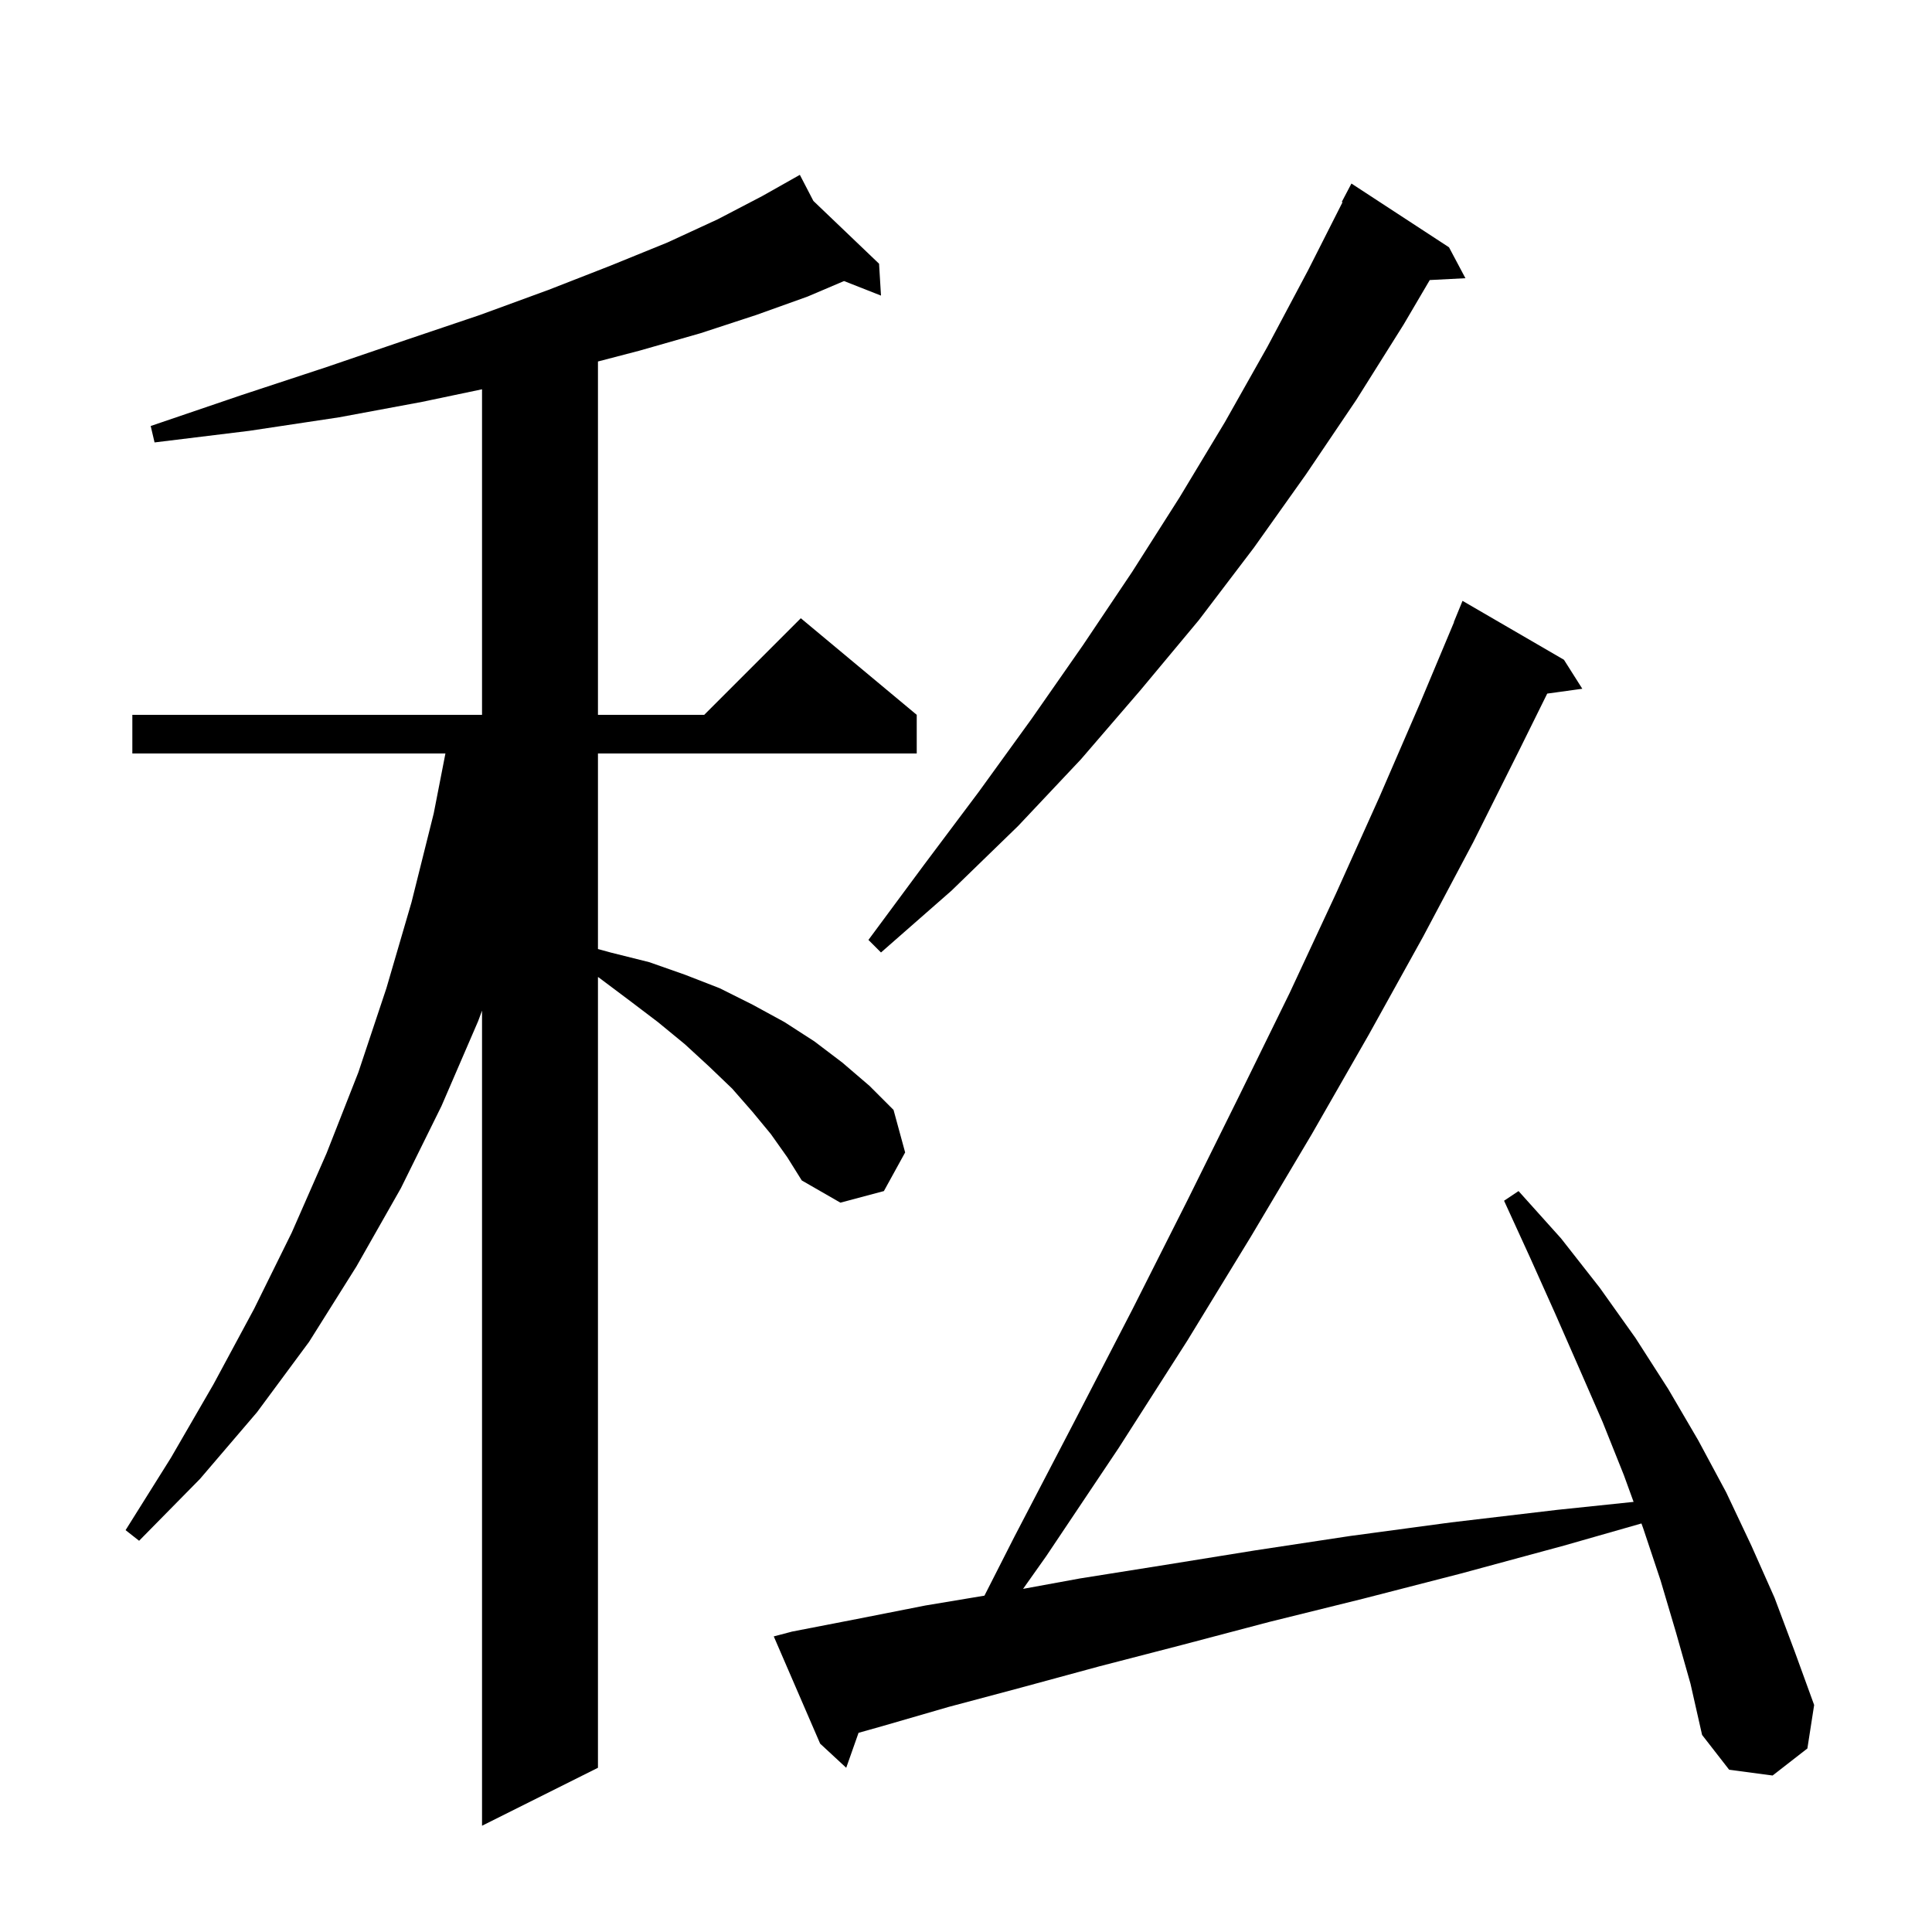
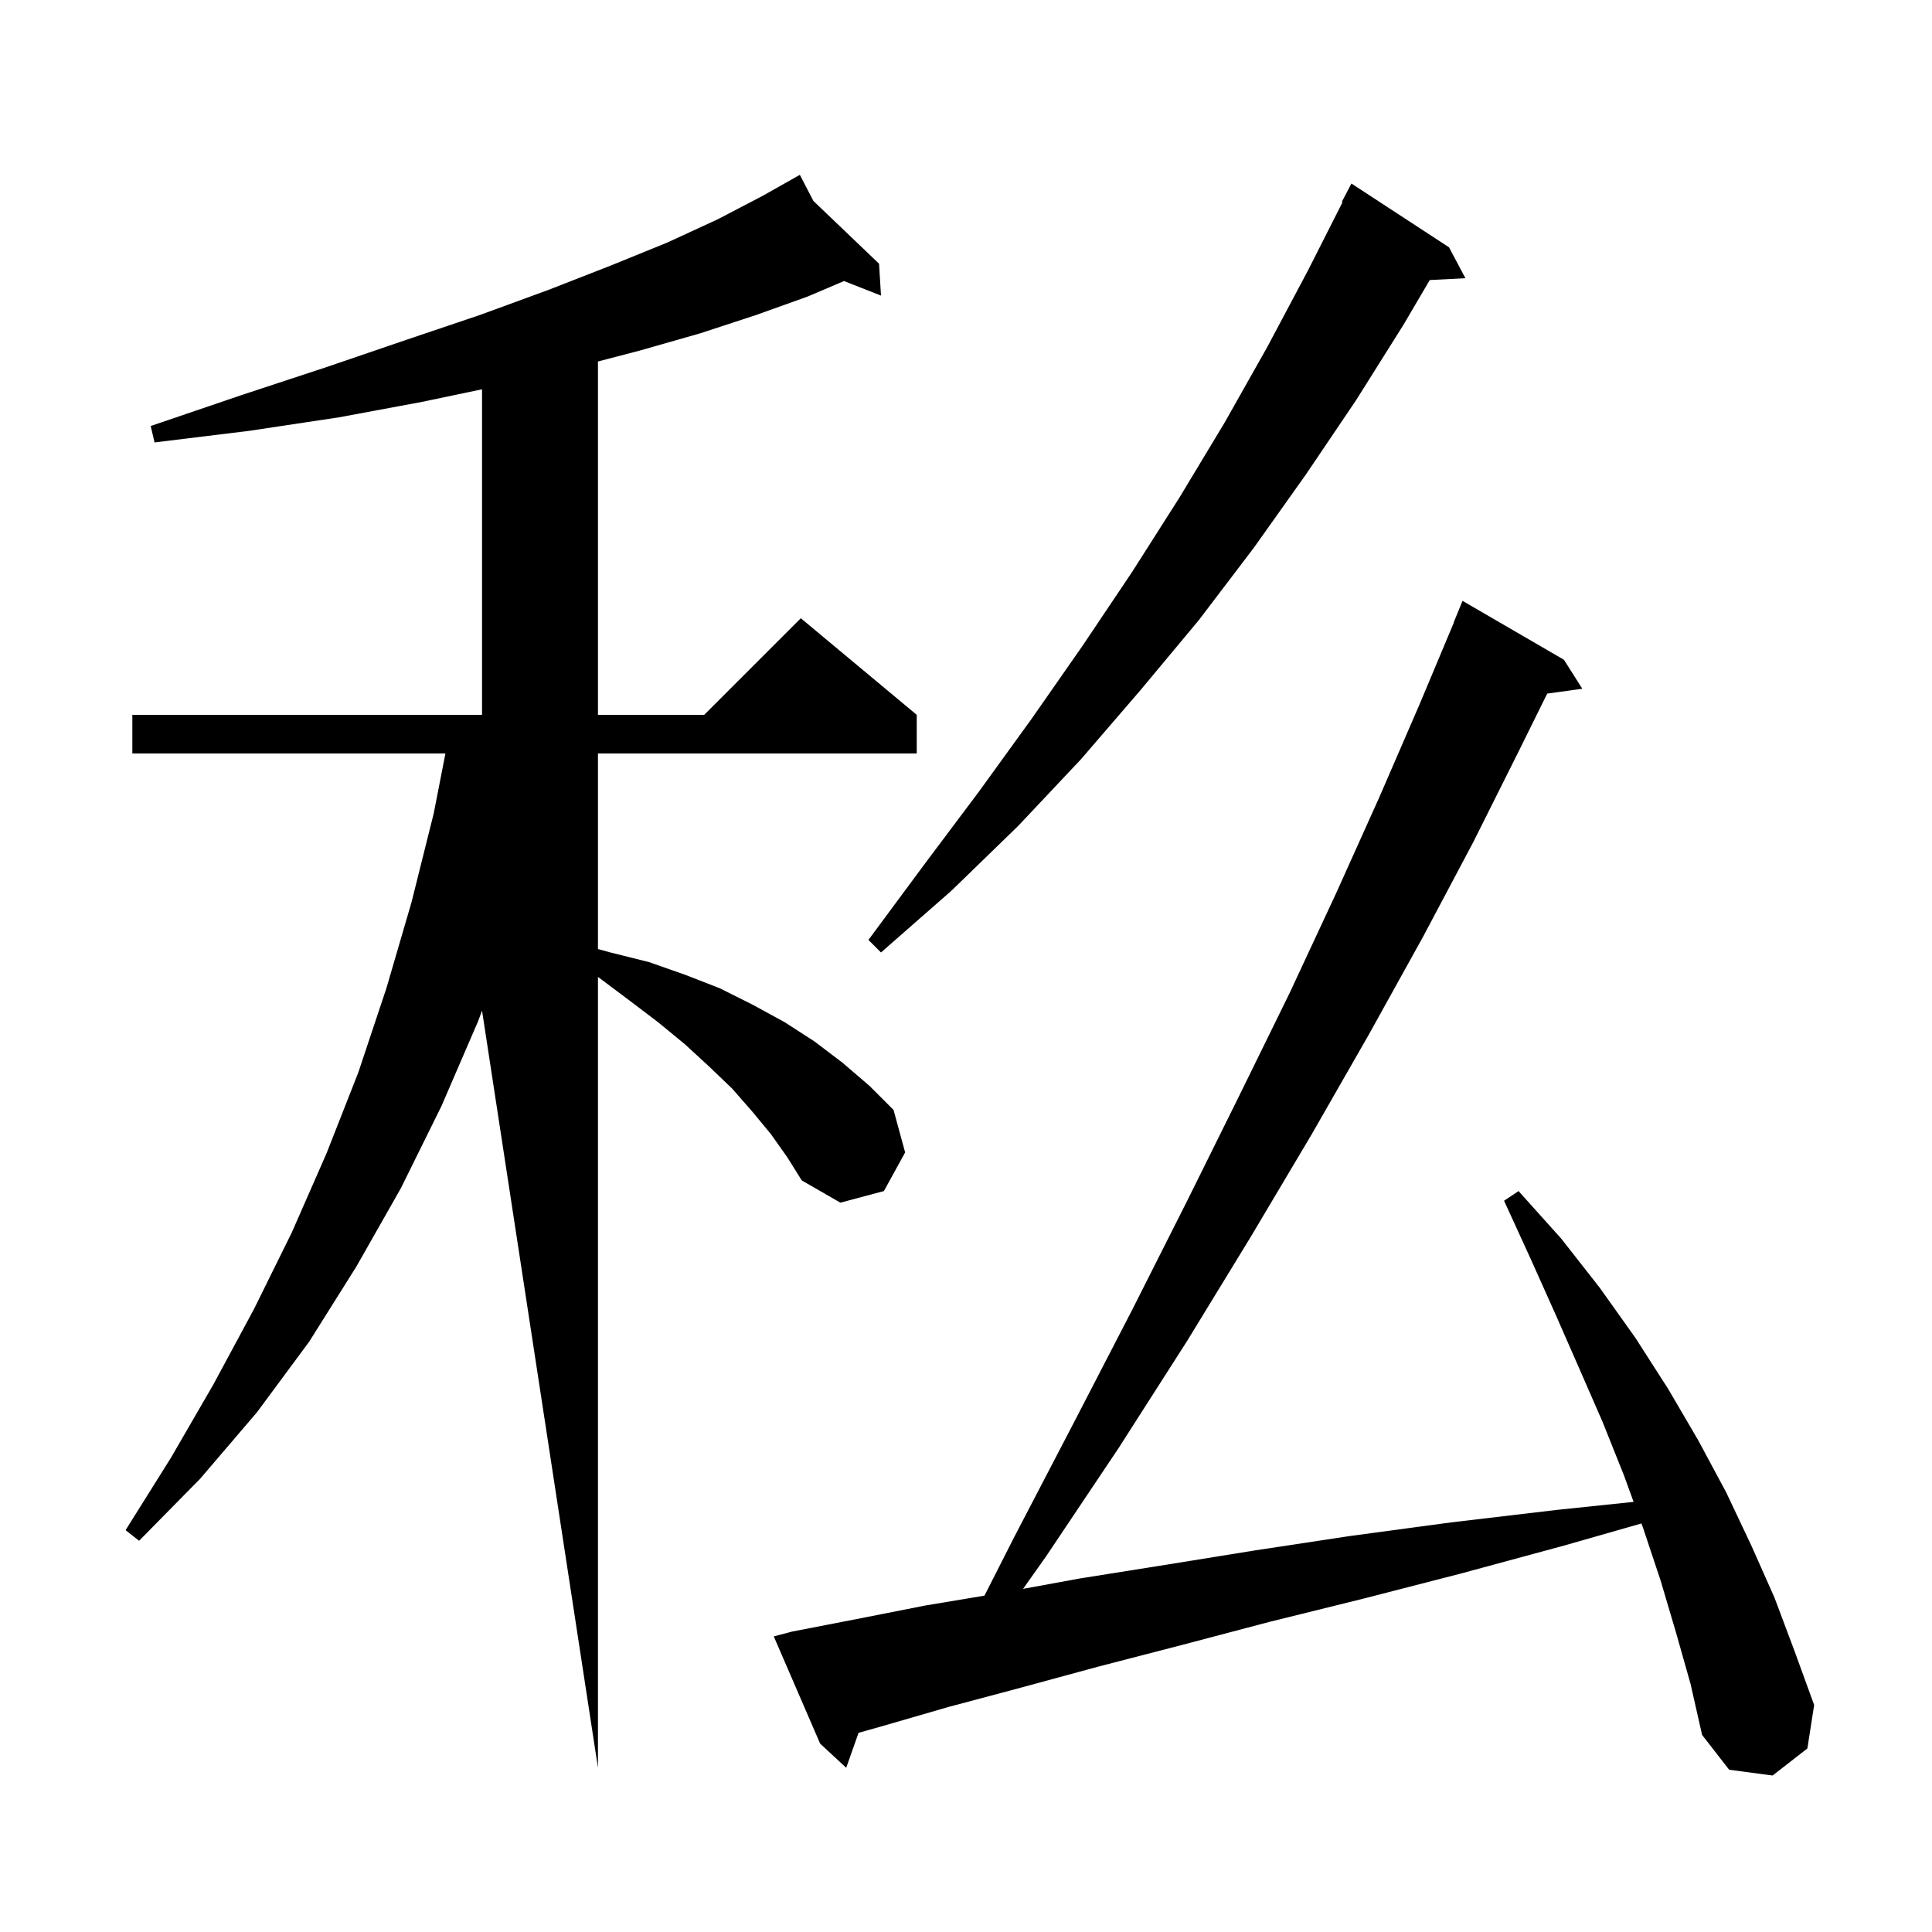
<svg xmlns="http://www.w3.org/2000/svg" version="1.1" baseProfile="full" viewBox="0 0 200 200" width="200" height="200">
  <g fill="currentColor">
-     <path d="M 79.8 117.4 L 77.9 115.1 L 75.8 112.7 L 73.4 110.4 L 70.9 108.1 L 68.1 105.8 L 65.2 103.6 L 62.0 101.2 L 61.9 101.141 L 61.9 183.0 L 49.9 189.0 L 49.9 104.618 L 49.5 105.7 L 45.7 114.5 L 41.5 123.0 L 36.9 131.1 L 32.0 138.9 L 26.6 146.2 L 20.7 153.1 L 14.4 159.5 L 13.0 158.4 L 17.7 150.9 L 22.1 143.3 L 26.3 135.5 L 30.2 127.6 L 33.8 119.4 L 37.1 111.0 L 40.0 102.3 L 42.6 93.4 L 44.9 84.2 L 46.11 78.0 L 13.7 78.0 L 13.7 74.0 L 49.9 74.0 L 49.9 40.299 L 43.7 41.6 L 35.1 43.2 L 25.8 44.6 L 16.0 45.8 L 15.6 44.1 L 25.0 40.9 L 33.8 38.0 L 42.0 35.2 L 49.7 32.6 L 56.8 30.0 L 63.2 27.5 L 69.1 25.1 L 74.3 22.7 L 78.9 20.3 L 81.904 18.606 L 81.9 18.6 L 81.905 18.605 L 82.8 18.1 L 84.201 20.8 L 91.0 27.3 L 91.2 30.6 L 87.373 29.094 L 83.6 30.7 L 78.3 32.6 L 72.5 34.5 L 66.2 36.3 L 61.9 37.422 L 61.9 74.0 L 72.9 74.0 L 82.9 64.0 L 94.9 74.0 L 94.9 78.0 L 61.9 78.0 L 61.9 98.243 L 63.2 98.6 L 67.2 99.6 L 70.9 100.9 L 74.5 102.3 L 77.9 104.0 L 81.2 105.8 L 84.3 107.8 L 87.2 110.0 L 90.0 112.4 L 92.5 114.9 L 93.7 119.3 L 91.5 123.3 L 87.0 124.5 L 83.0 122.2 L 81.5 119.8 Z M 173.5 169.0 L 171.9 163.6 L 170.1 158.2 L 169.921 157.708 L 161.9 160.0 L 151.2 162.9 L 141.1 165.5 L 131.4 167.9 L 122.3 170.3 L 113.8 172.5 L 105.7 174.7 L 98.2 176.7 L 91.3 178.7 L 88.877 179.381 L 87.6 183.0 L 84.9 180.5 L 80.1 169.4 L 82.0 168.9 L 88.7 167.6 L 95.8 166.2 L 101.91 165.182 L 105.0 159.1 L 111.2 147.2 L 117.2 135.6 L 122.9 124.3 L 128.3 113.4 L 133.5 102.8 L 138.3 92.5 L 142.8 82.5 L 147.0 72.8 L 150.52 64.407 L 150.5 64.4 L 151.4 62.2 L 161.9 68.3 L 163.8 71.3 L 160.168 71.801 L 157.3 77.6 L 152.5 87.2 L 147.3 97.0 L 141.7 107.1 L 135.8 117.4 L 129.5 128.0 L 122.9 138.8 L 115.8 149.9 L 108.3 161.1 L 105.909 164.478 L 111.8 163.4 L 120.6 162.0 L 129.9 160.5 L 139.8 159.0 L 150.2 157.6 L 161.2 156.3 L 169.109 155.475 L 168.1 152.7 L 165.9 147.2 L 163.5 141.7 L 161.0 136.0 L 158.4 130.2 L 155.7 124.3 L 157.2 123.3 L 161.6 128.2 L 165.6 133.3 L 169.3 138.5 L 172.7 143.8 L 175.8 149.1 L 178.7 154.5 L 181.3 160.0 L 183.7 165.4 L 185.8 171.0 L 187.8 176.5 L 187.1 181.0 L 183.5 183.8 L 179.0 183.2 L 176.2 179.6 L 175.0 174.3 Z M 150.0 25.6 L 151.7 28.8 L 148.008 28.991 L 145.3 33.6 L 140.4 41.4 L 135.2 49.1 L 129.8 56.7 L 124.1 64.2 L 118.1 71.4 L 111.9 78.6 L 105.4 85.5 L 98.5 92.2 L 91.2 98.6 L 89.9 97.3 L 95.6 89.6 L 101.3 82.0 L 106.8 74.4 L 112.1 66.8 L 117.2 59.2 L 122.1 51.5 L 126.8 43.7 L 131.2 35.9 L 135.4 28.0 L 138.978 20.933 L 138.9 20.9 L 139.9 19.0 Z " />
+     <path d="M 79.8 117.4 L 77.9 115.1 L 75.8 112.7 L 73.4 110.4 L 70.9 108.1 L 68.1 105.8 L 65.2 103.6 L 62.0 101.2 L 61.9 101.141 L 61.9 183.0 L 49.9 104.618 L 49.5 105.7 L 45.7 114.5 L 41.5 123.0 L 36.9 131.1 L 32.0 138.9 L 26.6 146.2 L 20.7 153.1 L 14.4 159.5 L 13.0 158.4 L 17.7 150.9 L 22.1 143.3 L 26.3 135.5 L 30.2 127.6 L 33.8 119.4 L 37.1 111.0 L 40.0 102.3 L 42.6 93.4 L 44.9 84.2 L 46.11 78.0 L 13.7 78.0 L 13.7 74.0 L 49.9 74.0 L 49.9 40.299 L 43.7 41.6 L 35.1 43.2 L 25.8 44.6 L 16.0 45.8 L 15.6 44.1 L 25.0 40.9 L 33.8 38.0 L 42.0 35.2 L 49.7 32.6 L 56.8 30.0 L 63.2 27.5 L 69.1 25.1 L 74.3 22.7 L 78.9 20.3 L 81.904 18.606 L 81.9 18.6 L 81.905 18.605 L 82.8 18.1 L 84.201 20.8 L 91.0 27.3 L 91.2 30.6 L 87.373 29.094 L 83.6 30.7 L 78.3 32.6 L 72.5 34.5 L 66.2 36.3 L 61.9 37.422 L 61.9 74.0 L 72.9 74.0 L 82.9 64.0 L 94.9 74.0 L 94.9 78.0 L 61.9 78.0 L 61.9 98.243 L 63.2 98.6 L 67.2 99.6 L 70.9 100.9 L 74.5 102.3 L 77.9 104.0 L 81.2 105.8 L 84.3 107.8 L 87.2 110.0 L 90.0 112.4 L 92.5 114.9 L 93.7 119.3 L 91.5 123.3 L 87.0 124.5 L 83.0 122.2 L 81.5 119.8 Z M 173.5 169.0 L 171.9 163.6 L 170.1 158.2 L 169.921 157.708 L 161.9 160.0 L 151.2 162.9 L 141.1 165.5 L 131.4 167.9 L 122.3 170.3 L 113.8 172.5 L 105.7 174.7 L 98.2 176.7 L 91.3 178.7 L 88.877 179.381 L 87.6 183.0 L 84.9 180.5 L 80.1 169.4 L 82.0 168.9 L 88.7 167.6 L 95.8 166.2 L 101.91 165.182 L 105.0 159.1 L 111.2 147.2 L 117.2 135.6 L 122.9 124.3 L 128.3 113.4 L 133.5 102.8 L 138.3 92.5 L 142.8 82.5 L 147.0 72.8 L 150.52 64.407 L 150.5 64.4 L 151.4 62.2 L 161.9 68.3 L 163.8 71.3 L 160.168 71.801 L 157.3 77.6 L 152.5 87.2 L 147.3 97.0 L 141.7 107.1 L 135.8 117.4 L 129.5 128.0 L 122.9 138.8 L 115.8 149.9 L 108.3 161.1 L 105.909 164.478 L 111.8 163.4 L 120.6 162.0 L 129.9 160.5 L 139.8 159.0 L 150.2 157.6 L 161.2 156.3 L 169.109 155.475 L 168.1 152.7 L 165.9 147.2 L 163.5 141.7 L 161.0 136.0 L 158.4 130.2 L 155.7 124.3 L 157.2 123.3 L 161.6 128.2 L 165.6 133.3 L 169.3 138.5 L 172.7 143.8 L 175.8 149.1 L 178.7 154.5 L 181.3 160.0 L 183.7 165.4 L 185.8 171.0 L 187.8 176.5 L 187.1 181.0 L 183.5 183.8 L 179.0 183.2 L 176.2 179.6 L 175.0 174.3 Z M 150.0 25.6 L 151.7 28.8 L 148.008 28.991 L 145.3 33.6 L 140.4 41.4 L 135.2 49.1 L 129.8 56.7 L 124.1 64.2 L 118.1 71.4 L 111.9 78.6 L 105.4 85.5 L 98.5 92.2 L 91.2 98.6 L 89.9 97.3 L 95.6 89.6 L 101.3 82.0 L 106.8 74.4 L 112.1 66.8 L 117.2 59.2 L 122.1 51.5 L 126.8 43.7 L 131.2 35.9 L 135.4 28.0 L 138.978 20.933 L 138.9 20.9 L 139.9 19.0 Z " />
  </g>
</svg>